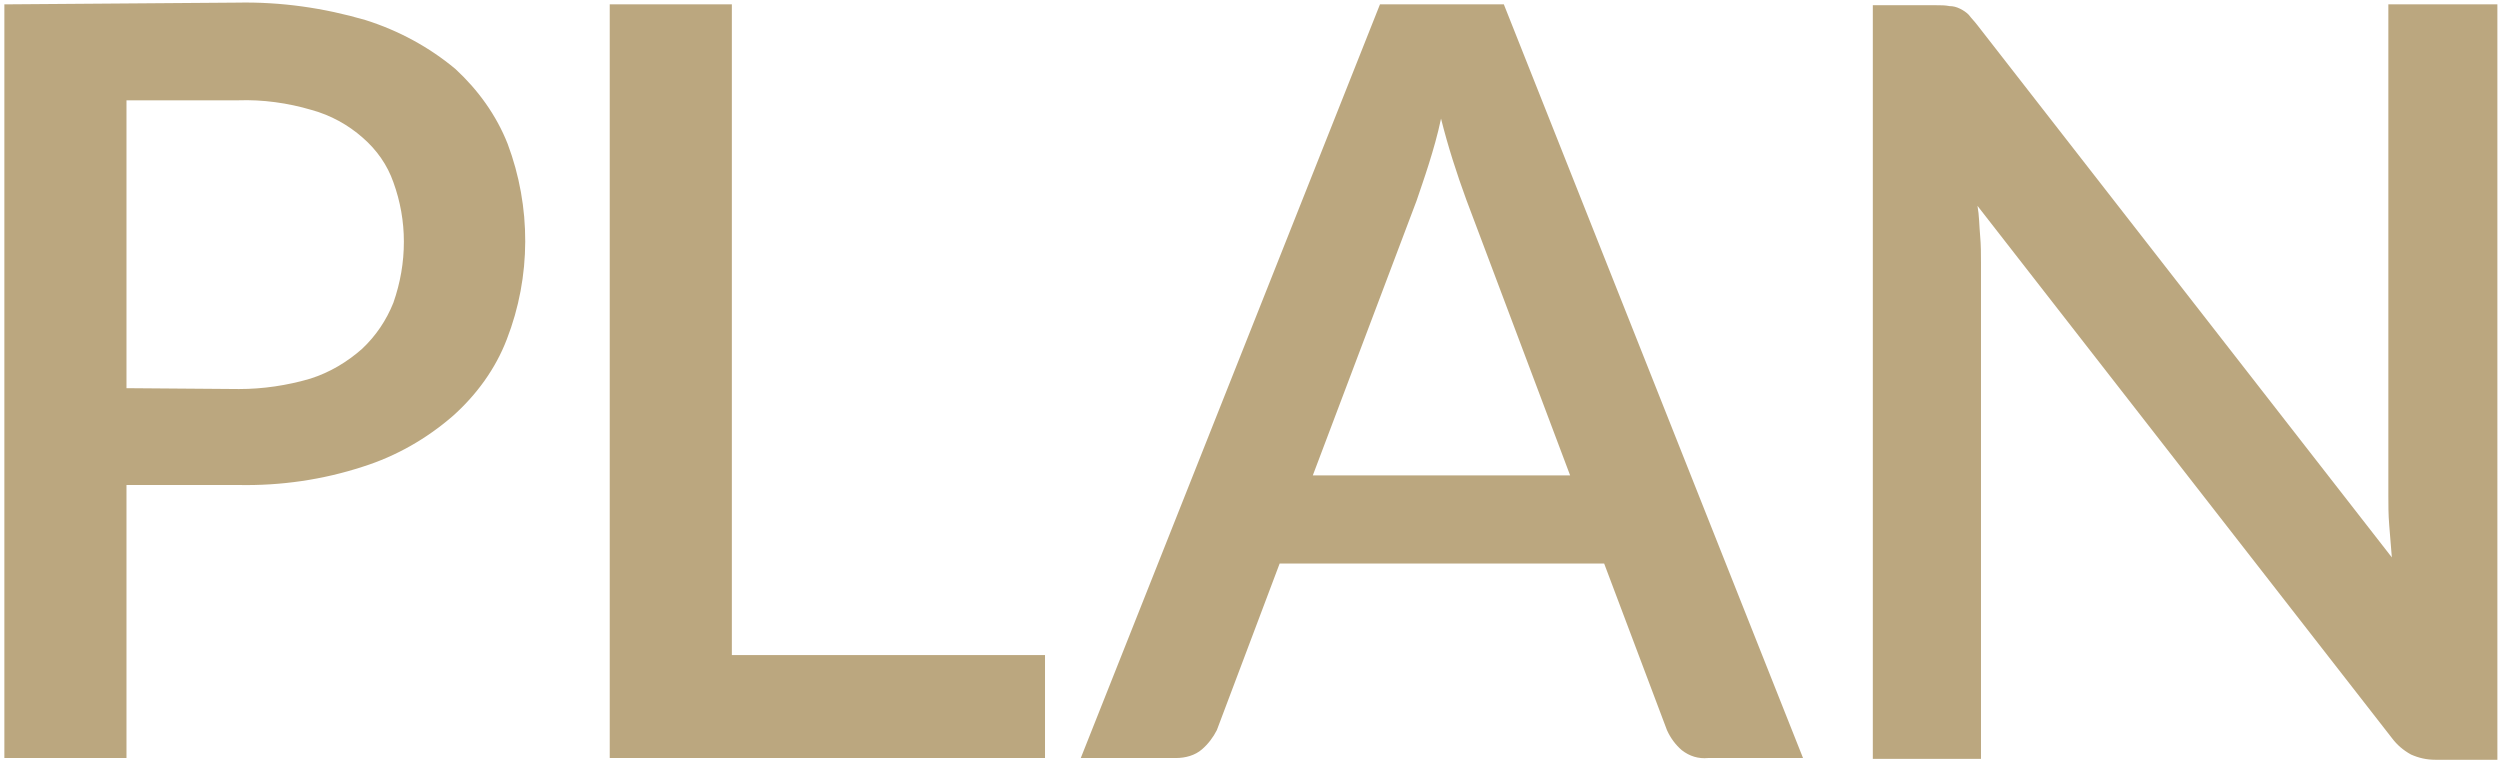
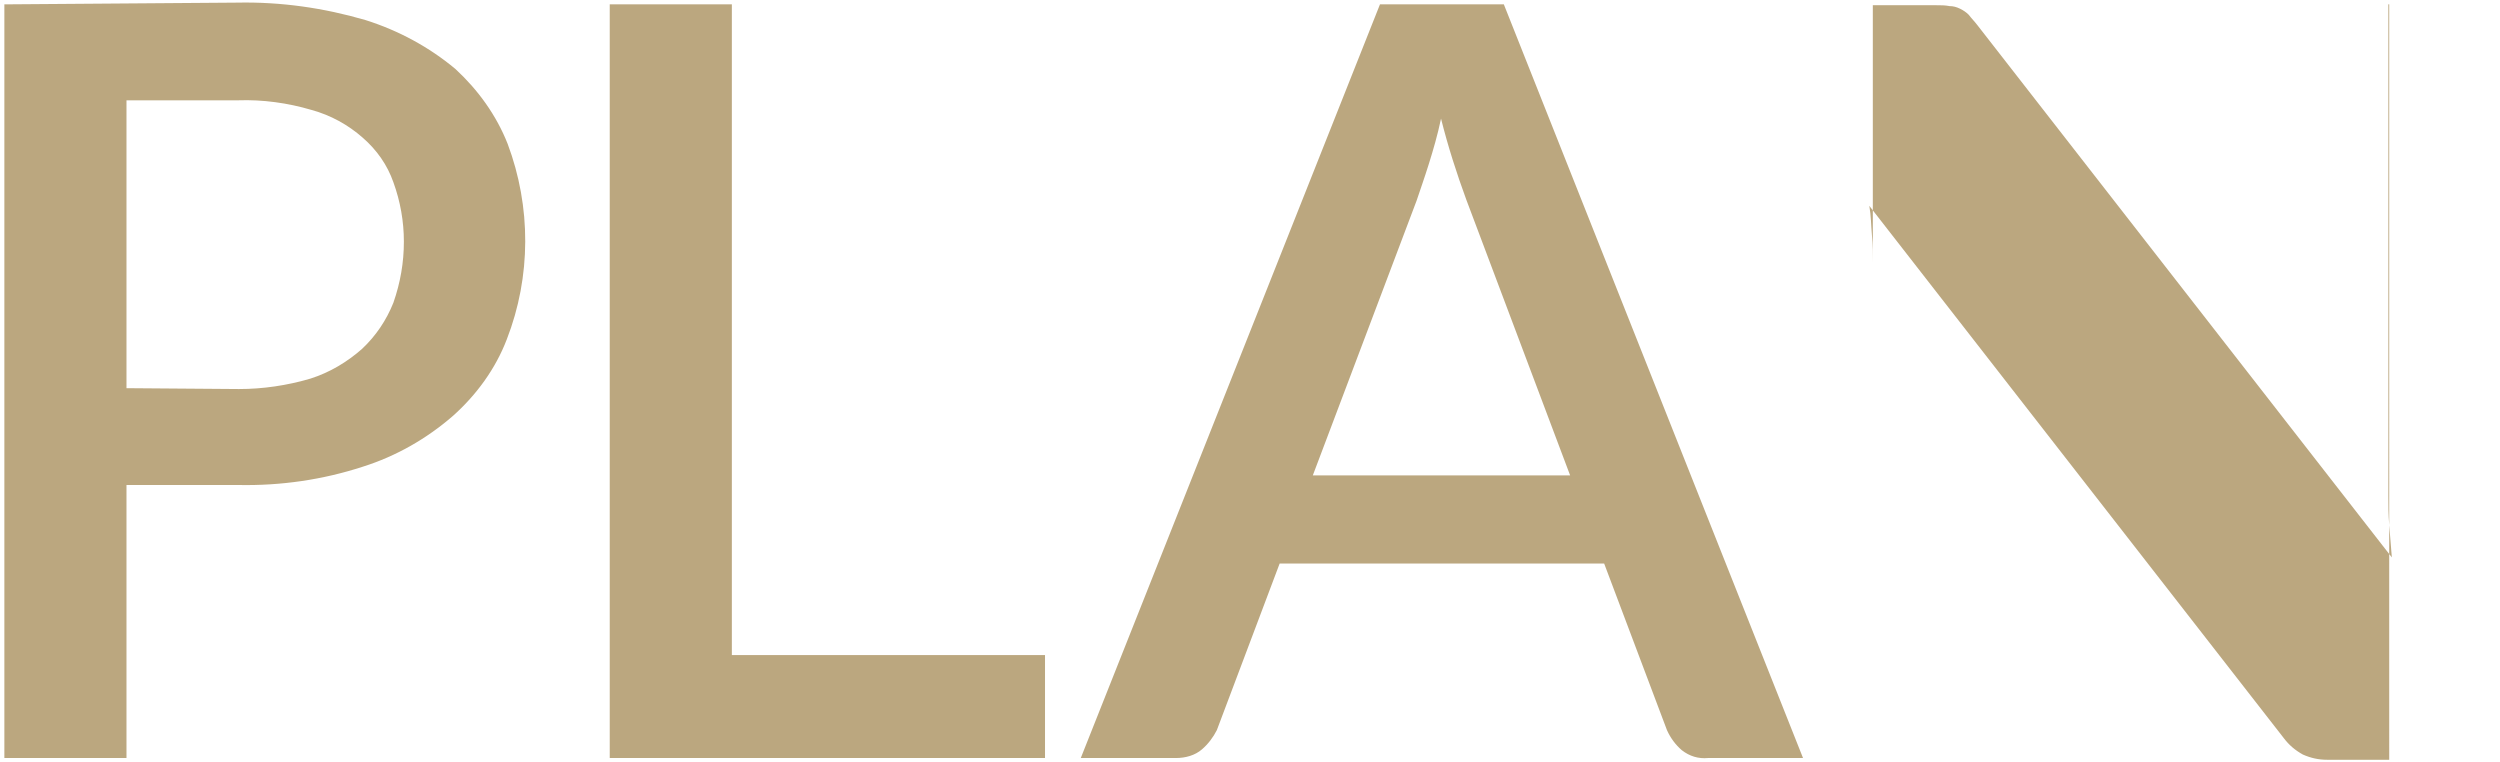
<svg xmlns="http://www.w3.org/2000/svg" version="1.1" id="レイヤー_1" x="0px" y="0px" viewBox="0 0 286.6 87.4" style="enable-background:new 0 0 286.6 87.4;" xml:space="preserve">
  <style type="text/css">
	.st0{fill-rule:evenodd;clip-rule:evenodd;fill:#BBA77F;}
</style>
-   <path id="PLAN" class="st0" d="M14.5,44.5V11.5h12.8c2.8-0.1,5.7,0.3,8.4,1.1c2.2,0.6,4.2,1.7,5.9,3.2c1.6,1.4,2.8,3.1,3.5,5.1  c0.8,2.2,1.2,4.5,1.2,6.8c0,2.4-0.4,4.7-1.2,7c-0.8,2-2,3.8-3.6,5.3c-1.7,1.5-3.7,2.7-5.9,3.4c-2.7,0.8-5.5,1.2-8.2,1.2L14.5,44.5  L14.5,44.5z M0.5,0.5v86.4h14V55.6h12.8c4.9,0.1,9.7-0.6,14.3-2.1c3.8-1.2,7.3-3.2,10.3-5.8c2.7-2.4,4.9-5.4,6.2-8.8  c2.8-7.2,2.8-15.2,0.1-22.4c-1.3-3.3-3.4-6.2-6-8.6c-3-2.5-6.5-4.4-10.3-5.6c-4.8-1.4-9.7-2.1-14.7-2L0.5,0.5L0.5,0.5z M83.9,75.1  V0.5h-14v86.4h49.9V75.1H83.9z M150.5,54.5L162.4,23c0.4-1.2,0.9-2.6,1.4-4.2c0.5-1.6,1-3.3,1.4-5.2c0.8,3.2,1.8,6.3,2.9,9.3  l11.9,31.6H150.5L150.5,54.5z M172.4,0.5h-14.2l-34.3,86.4h10.9c1.1,0,2.2-0.3,3-1c0.7-0.6,1.3-1.4,1.7-2.2l7.2-19.1h37.2l7.2,19.1  c0.4,0.9,1,1.7,1.7,2.3c0.9,0.7,1.9,1,3,0.9h10.9L172.4,0.5z M273.8,0.5v56.3c0,1,0,2.2,0.1,3.4c0.1,1.2,0.2,2.4,0.3,3.7l-47.5-61  c-0.3-0.4-0.7-0.8-1-1.2c-0.3-0.3-0.6-0.5-1-0.7c-0.4-0.2-0.8-0.3-1.2-0.3c-0.5-0.1-1-0.1-1.5-0.1h-7.3v86.4h12.4V30.1  c0-1,0-2-0.1-3.1s-0.1-2.3-0.3-3.4l47.5,61c0.6,0.8,1.3,1.4,2.2,1.9c0.9,0.4,1.8,0.6,2.8,0.6h7.1V0.5L273.8,0.5L273.8,0.5z" />
+   <path id="PLAN" class="st0" d="M14.5,44.5V11.5h12.8c2.8-0.1,5.7,0.3,8.4,1.1c2.2,0.6,4.2,1.7,5.9,3.2c1.6,1.4,2.8,3.1,3.5,5.1  c0.8,2.2,1.2,4.5,1.2,6.8c0,2.4-0.4,4.7-1.2,7c-0.8,2-2,3.8-3.6,5.3c-1.7,1.5-3.7,2.7-5.9,3.4c-2.7,0.8-5.5,1.2-8.2,1.2L14.5,44.5  L14.5,44.5z M0.5,0.5v86.4h14V55.6h12.8c4.9,0.1,9.7-0.6,14.3-2.1c3.8-1.2,7.3-3.2,10.3-5.8c2.7-2.4,4.9-5.4,6.2-8.8  c2.8-7.2,2.8-15.2,0.1-22.4c-1.3-3.3-3.4-6.2-6-8.6c-3-2.5-6.5-4.4-10.3-5.6c-4.8-1.4-9.7-2.1-14.7-2L0.5,0.5L0.5,0.5z M83.9,75.1  V0.5h-14v86.4h49.9V75.1H83.9z M150.5,54.5L162.4,23c0.4-1.2,0.9-2.6,1.4-4.2c0.5-1.6,1-3.3,1.4-5.2c0.8,3.2,1.8,6.3,2.9,9.3  l11.9,31.6H150.5L150.5,54.5z M172.4,0.5h-14.2l-34.3,86.4h10.9c1.1,0,2.2-0.3,3-1c0.7-0.6,1.3-1.4,1.7-2.2l7.2-19.1h37.2l7.2,19.1  c0.4,0.9,1,1.7,1.7,2.3c0.9,0.7,1.9,1,3,0.9h10.9L172.4,0.5z M273.8,0.5v56.3c0,1,0,2.2,0.1,3.4c0.1,1.2,0.2,2.4,0.3,3.7l-47.5-61  c-0.3-0.4-0.7-0.8-1-1.2c-0.3-0.3-0.6-0.5-1-0.7c-0.4-0.2-0.8-0.3-1.2-0.3c-0.5-0.1-1-0.1-1.5-0.1h-7.3v86.4V30.1  c0-1,0-2-0.1-3.1s-0.1-2.3-0.3-3.4l47.5,61c0.6,0.8,1.3,1.4,2.2,1.9c0.9,0.4,1.8,0.6,2.8,0.6h7.1V0.5L273.8,0.5L273.8,0.5z" />
</svg>